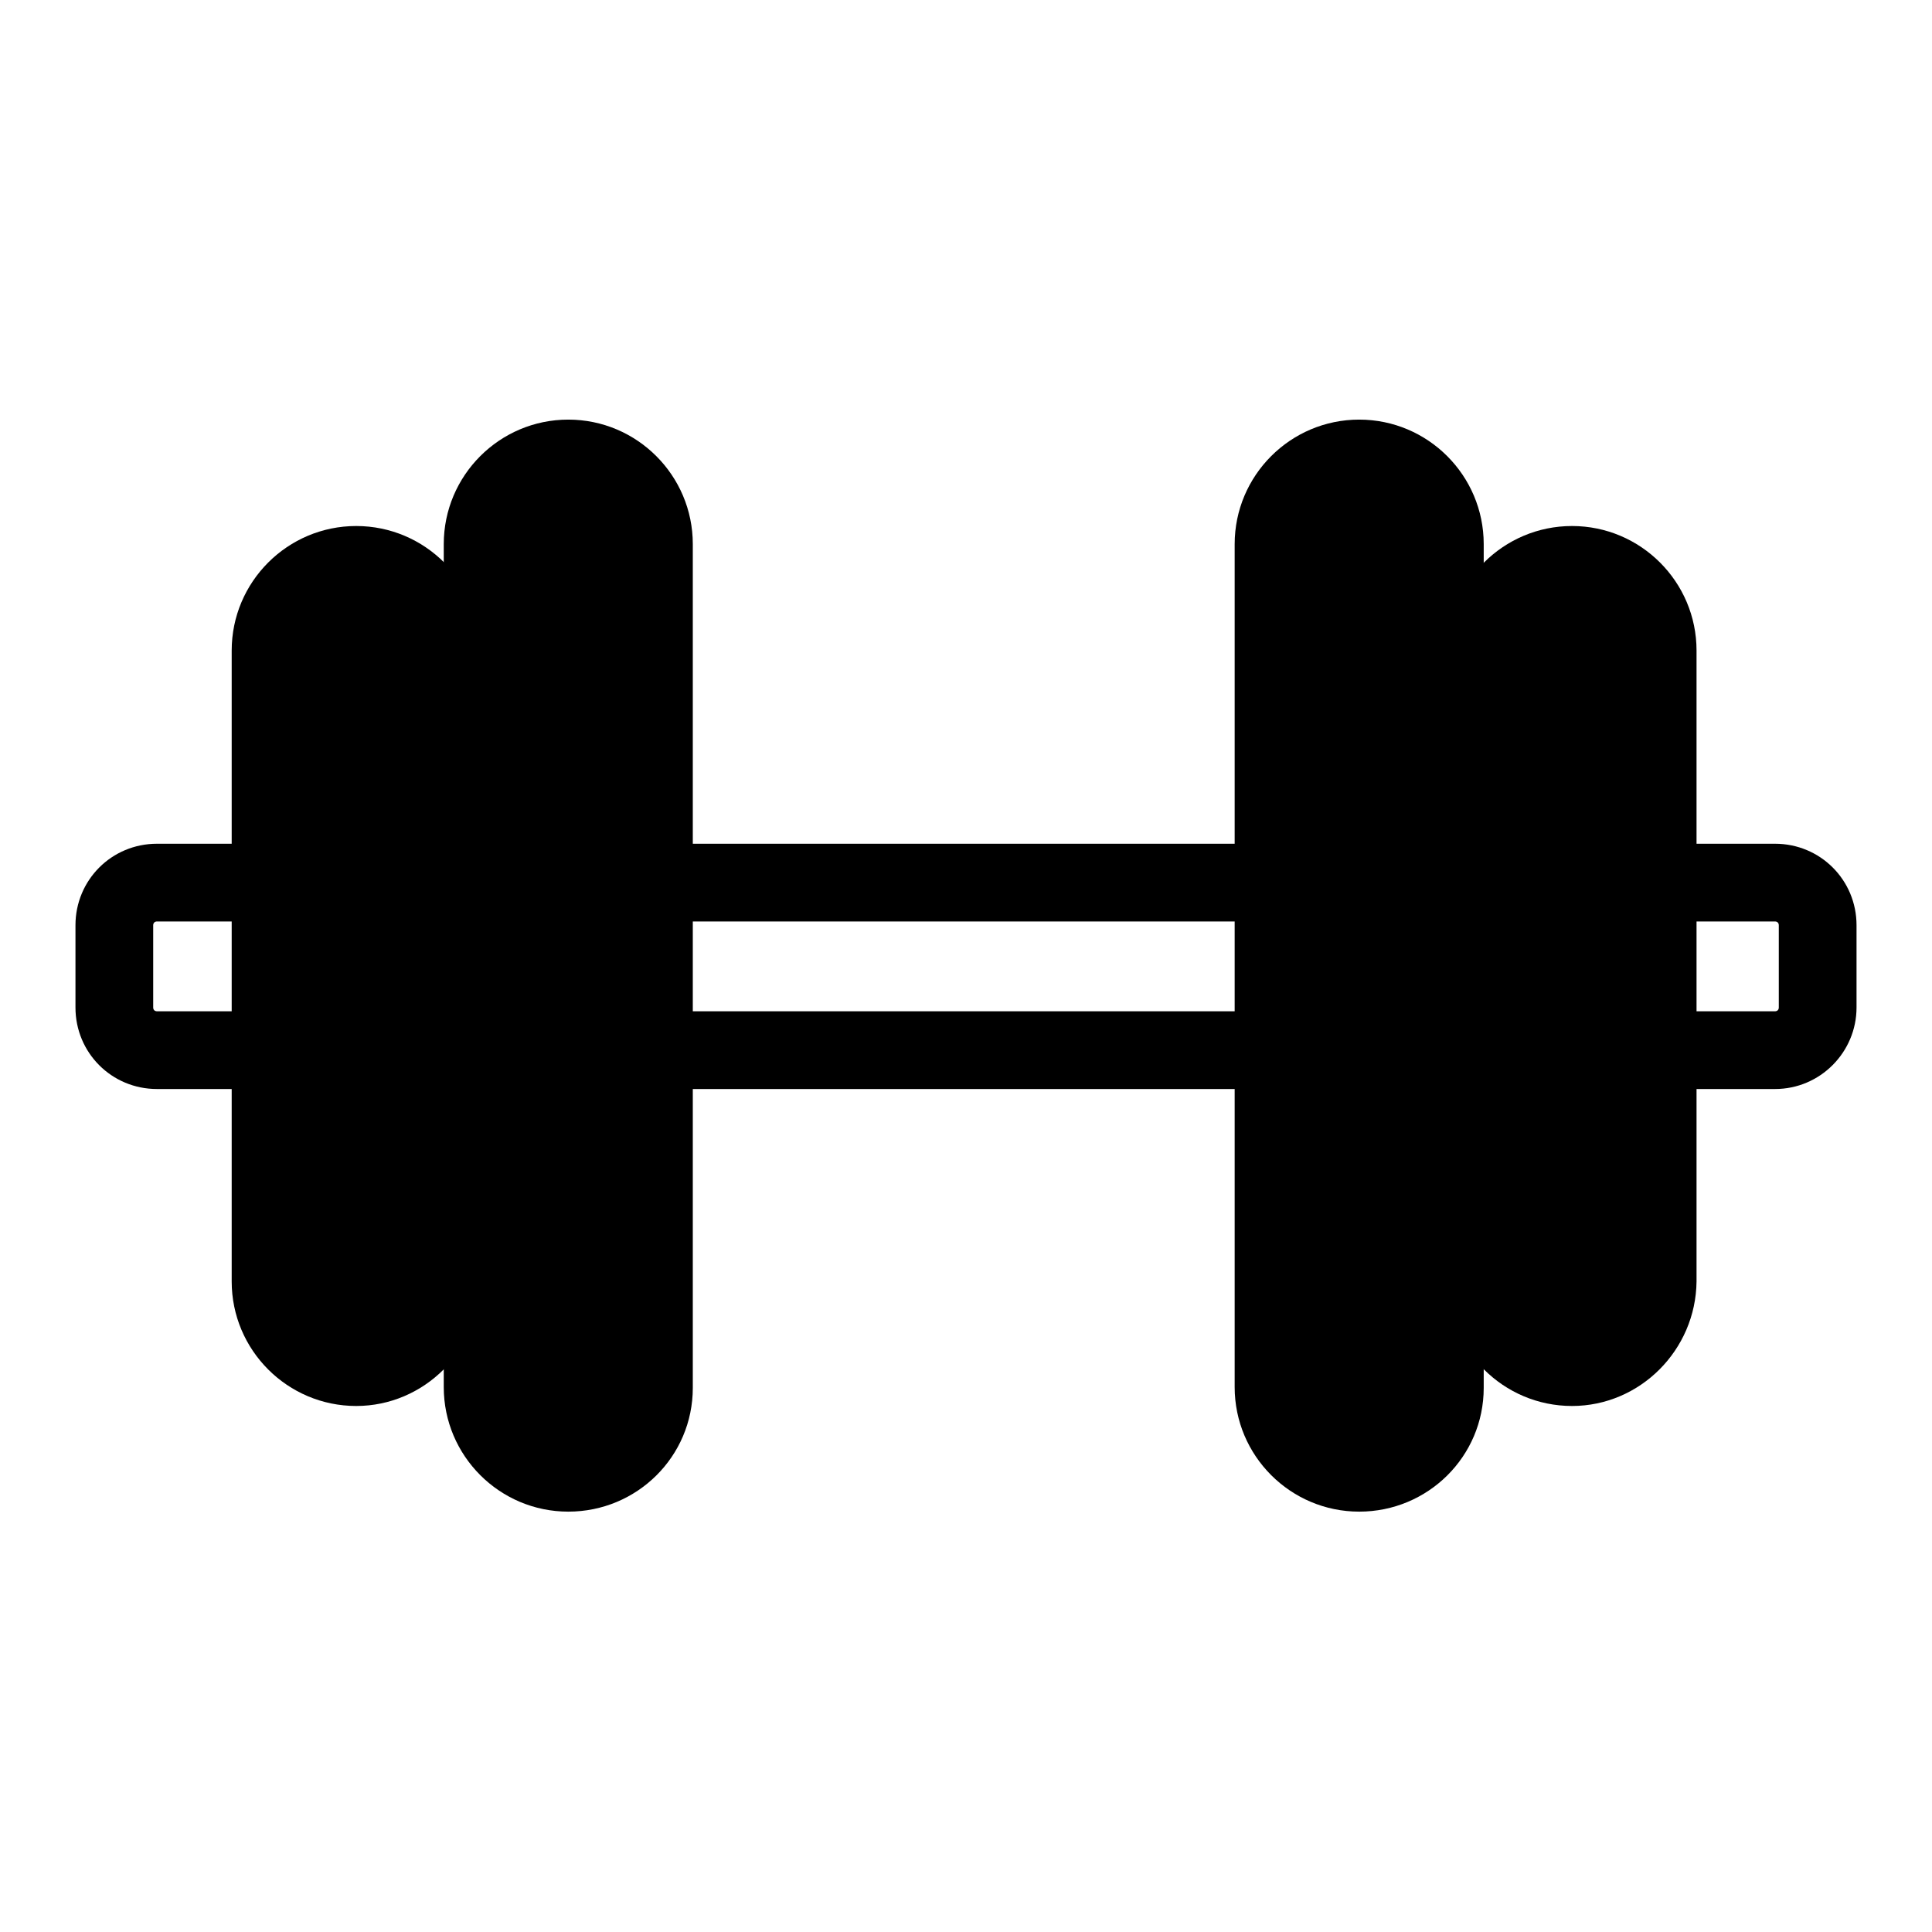
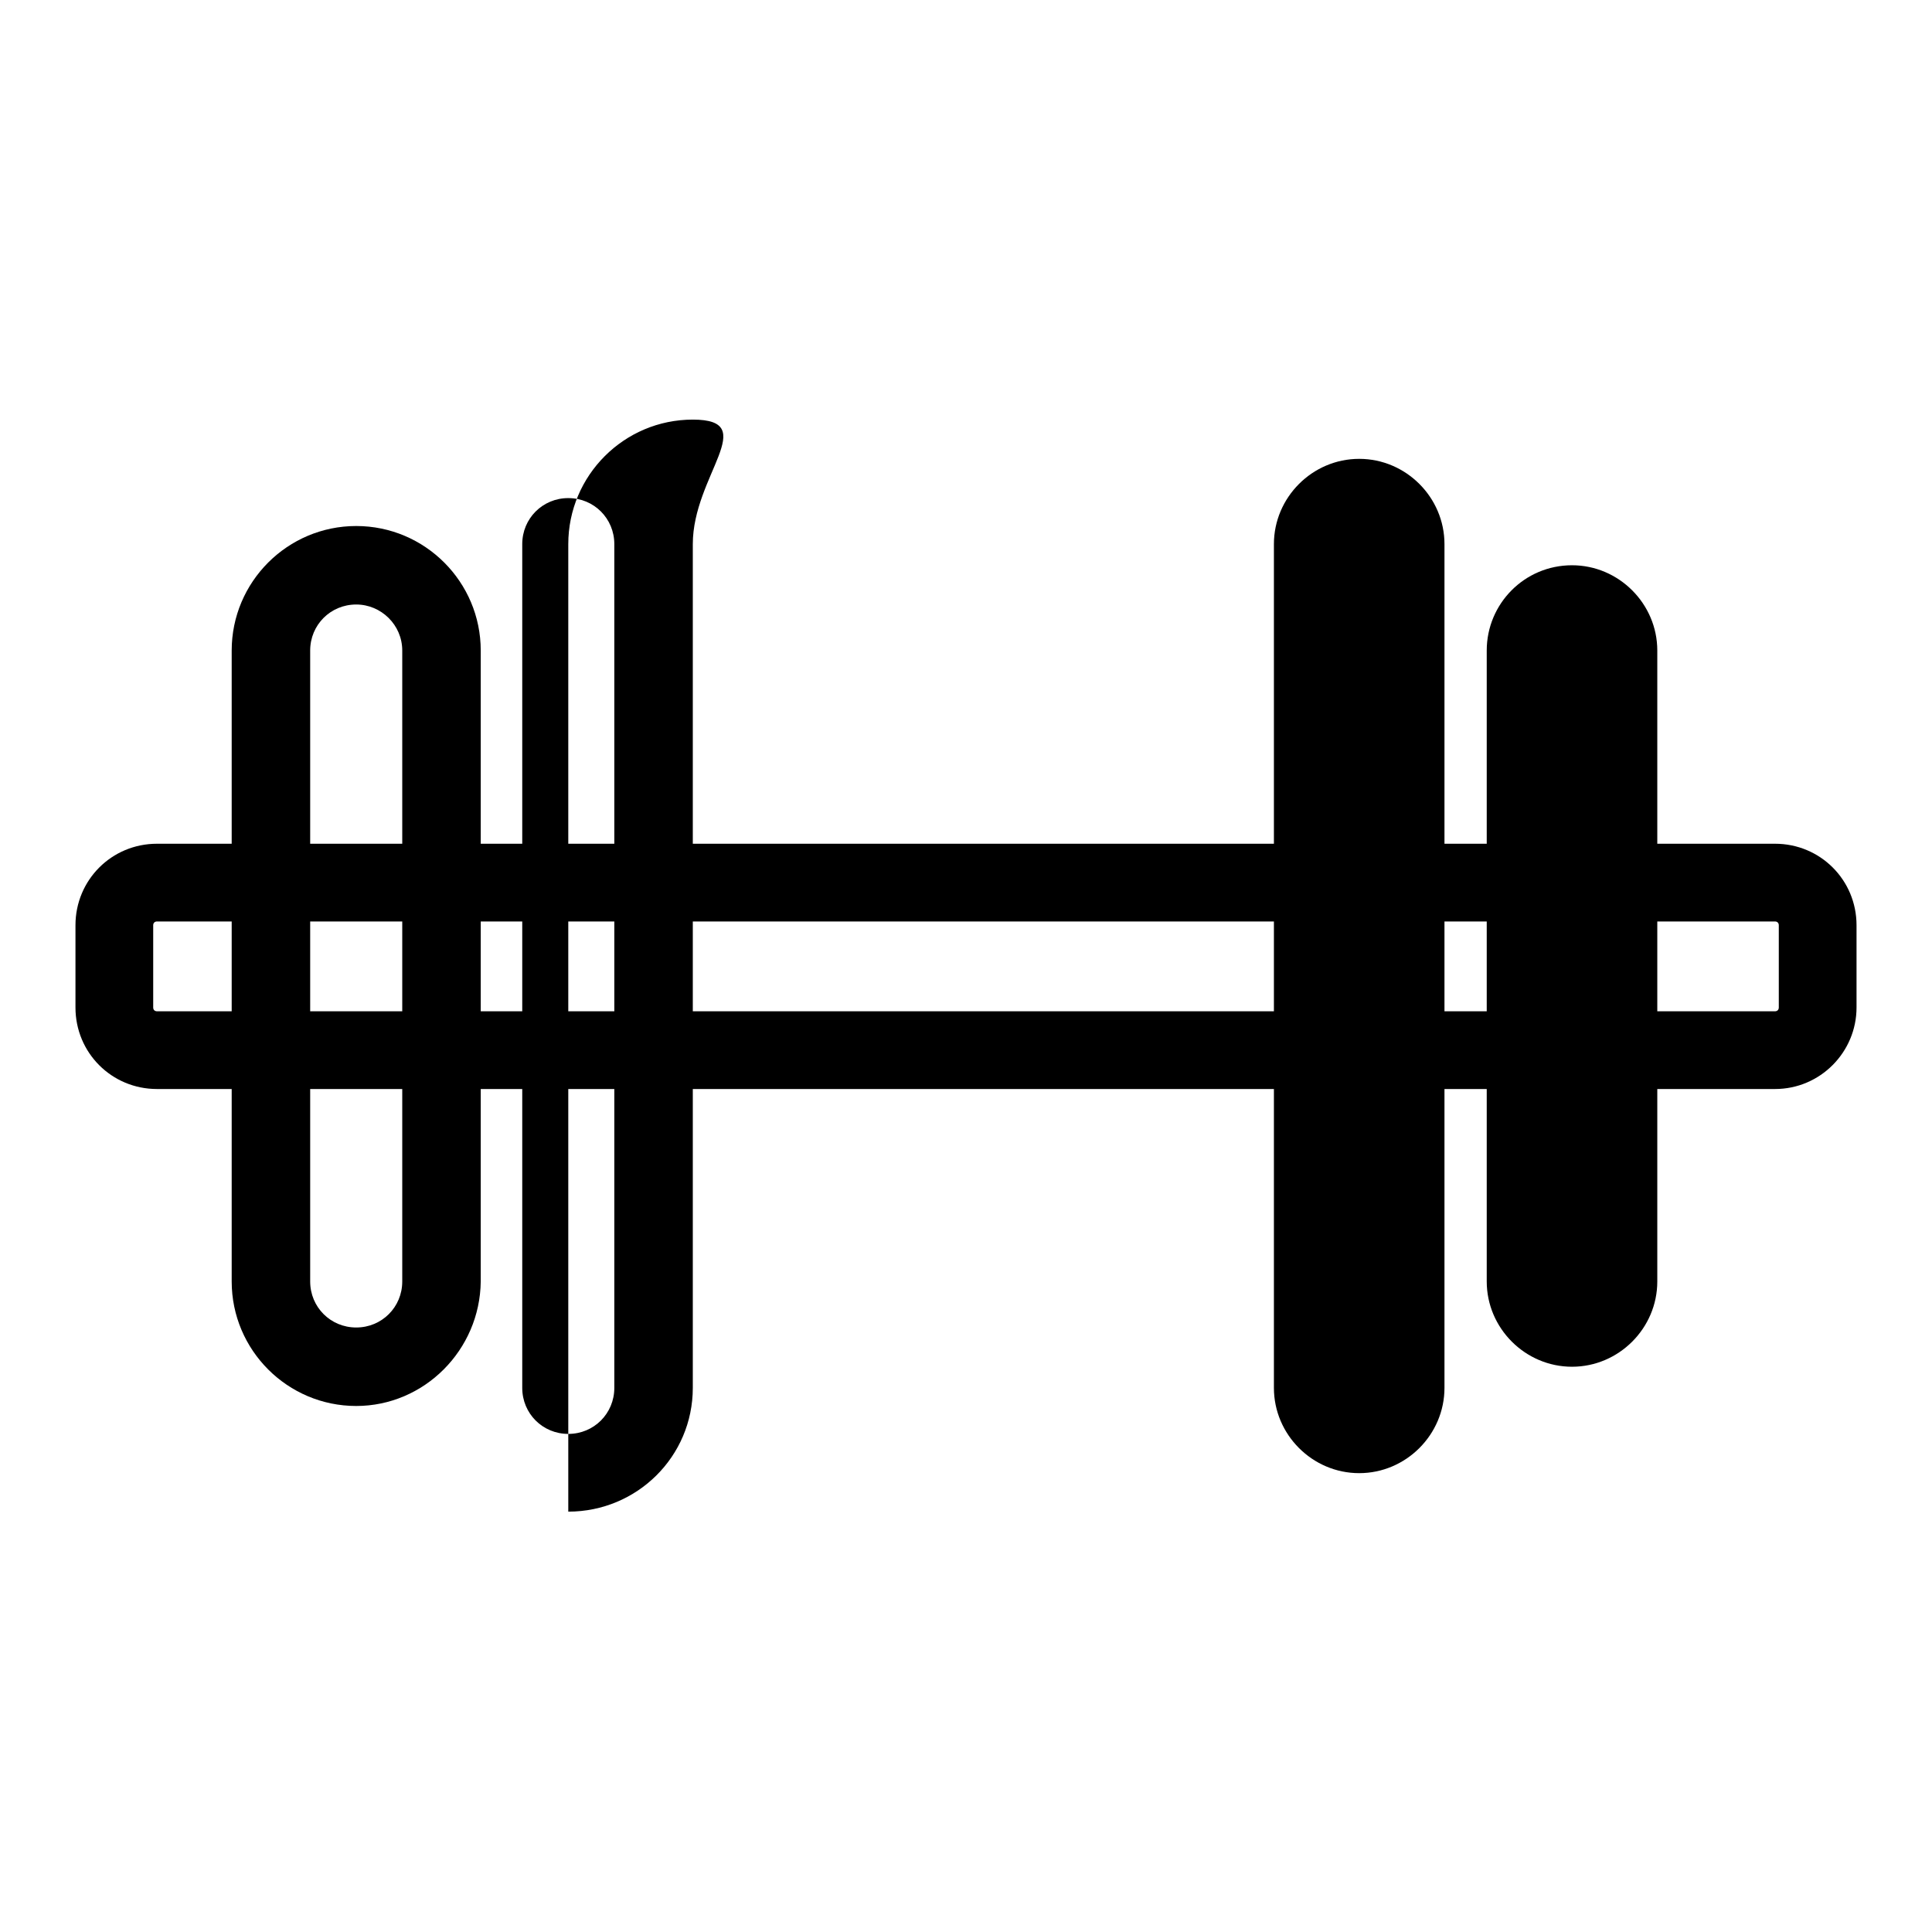
<svg xmlns="http://www.w3.org/2000/svg" version="1.1" x="0px" y="0px" viewBox="0 0 256 256" enable-background="new 0 0 256 256" xml:space="preserve">
  <g>
    <path fill="#000000" d="M235.2,144.3H20.8c-6,0-10.8-4.8-10.8-10.8v-10.9c0-6,4.8-10.8,10.8-10.8h214.4c6,0,10.8,4.8,10.8,10.8 v10.9C246,139.4,241.2,144.3,235.2,144.3z M20.8,122.1c-0.3,0-0.5,0.2-0.5,0.5v10.9c0,0.3,0.2,0.5,0.5,0.5h214.4 c0.3,0,0.5-0.2,0.5-0.5v-10.9c0-0.3-0.2-0.5-0.5-0.5L20.8,122.1L20.8,122.1z" />
-     <path fill="#000000" d="M86.6,183.9c0,6.2-5.1,11.3-11.3,11.3c-6.2,0-11.3-5.1-11.3-11.3V72.1c0-6.2,5.1-11.3,11.3-11.3 c6.2,0,11.3,5.1,11.3,11.3V183.9z" />
-     <path fill="#000000" d="M75.3,200.3c-9.1,0-16.5-7.4-16.5-16.5V72.1c0-9.1,7.4-16.5,16.5-16.5S91.8,63,91.8,72.1v111.8 C91.8,193,84.4,200.3,75.3,200.3L75.3,200.3z M75.3,66c-3.4,0-6.1,2.7-6.1,6.1v111.8c0,3.4,2.7,6.1,6.1,6.1c3.4,0,6.1-2.7,6.1-6.1 V72.1C81.4,68.7,78.7,66,75.3,66z" />
-     <path fill="#000000" d="M58.4,169.8c0,6.2-5.1,11.3-11.3,11.3c-6.2,0-11.3-5.1-11.3-11.3V86.2c0-6.2,5.1-11.3,11.3-11.3 c6.2,0,11.3,5.1,11.3,11.3V169.8L58.4,169.8z" />
+     <path fill="#000000" d="M75.3,200.3V72.1c0-9.1,7.4-16.5,16.5-16.5S91.8,63,91.8,72.1v111.8 C91.8,193,84.4,200.3,75.3,200.3L75.3,200.3z M75.3,66c-3.4,0-6.1,2.7-6.1,6.1v111.8c0,3.4,2.7,6.1,6.1,6.1c3.4,0,6.1-2.7,6.1-6.1 V72.1C81.4,68.7,78.7,66,75.3,66z" />
    <path fill="#000000" d="M47.2,186.3c-9.1,0-16.5-7.4-16.5-16.5V86.2c0-9.1,7.4-16.5,16.5-16.5c9.1,0,16.5,7.4,16.5,16.5v83.6 C63.6,178.9,56.2,186.3,47.2,186.3z M47.2,80.1c-3.4,0-6.1,2.7-6.1,6.1v83.6c0,3.4,2.7,6.1,6.1,6.1c3.4,0,6.1-2.7,6.1-6.1V86.2 C53.3,82.8,50.5,80.1,47.2,80.1z" />
    <path fill="#000000" d="M168.8,183.9c0,6.2,5.1,11.3,11.3,11.3c6.2,0,11.3-5.1,11.3-11.3V72.1c0-6.2-5.1-11.3-11.3-11.3 c-6.2,0-11.3,5.1-11.3,11.3V183.9z" />
-     <path fill="#000000" d="M180.1,200.3c-9.1,0-16.5-7.4-16.5-16.5V72.1c0-9.1,7.4-16.5,16.5-16.5s16.5,7.4,16.5,16.5v111.8 C196.6,193,189.2,200.3,180.1,200.3L180.1,200.3z M180.1,66c-3.4,0-6.1,2.7-6.1,6.1v111.8c0,3.4,2.7,6.1,6.1,6.1s6.1-2.7,6.1-6.1 V72.1C186.2,68.7,183.5,66,180.1,66z" />
    <path fill="#000000" d="M197,169.8c0,6.2,5.1,11.3,11.3,11.3c6.2,0,11.3-5.1,11.3-11.3V86.2c0-6.2-5.1-11.3-11.3-11.3 C202,74.9,197,80,197,86.2V169.8L197,169.8z" />
-     <path fill="#000000" d="M208.3,186.3c-9.1,0-16.5-7.4-16.5-16.5V86.2c0-9.1,7.4-16.5,16.5-16.5c9.1,0,16.5,7.4,16.5,16.5v83.6 C224.7,178.9,217.3,186.3,208.3,186.3z M208.3,80.1c-3.4,0-6.1,2.7-6.1,6.1v83.6c0,3.4,2.7,6.1,6.1,6.1c3.4,0,6.1-2.7,6.1-6.1V86.2 C214.4,82.8,211.6,80.1,208.3,80.1z" />
  </g>
</svg>